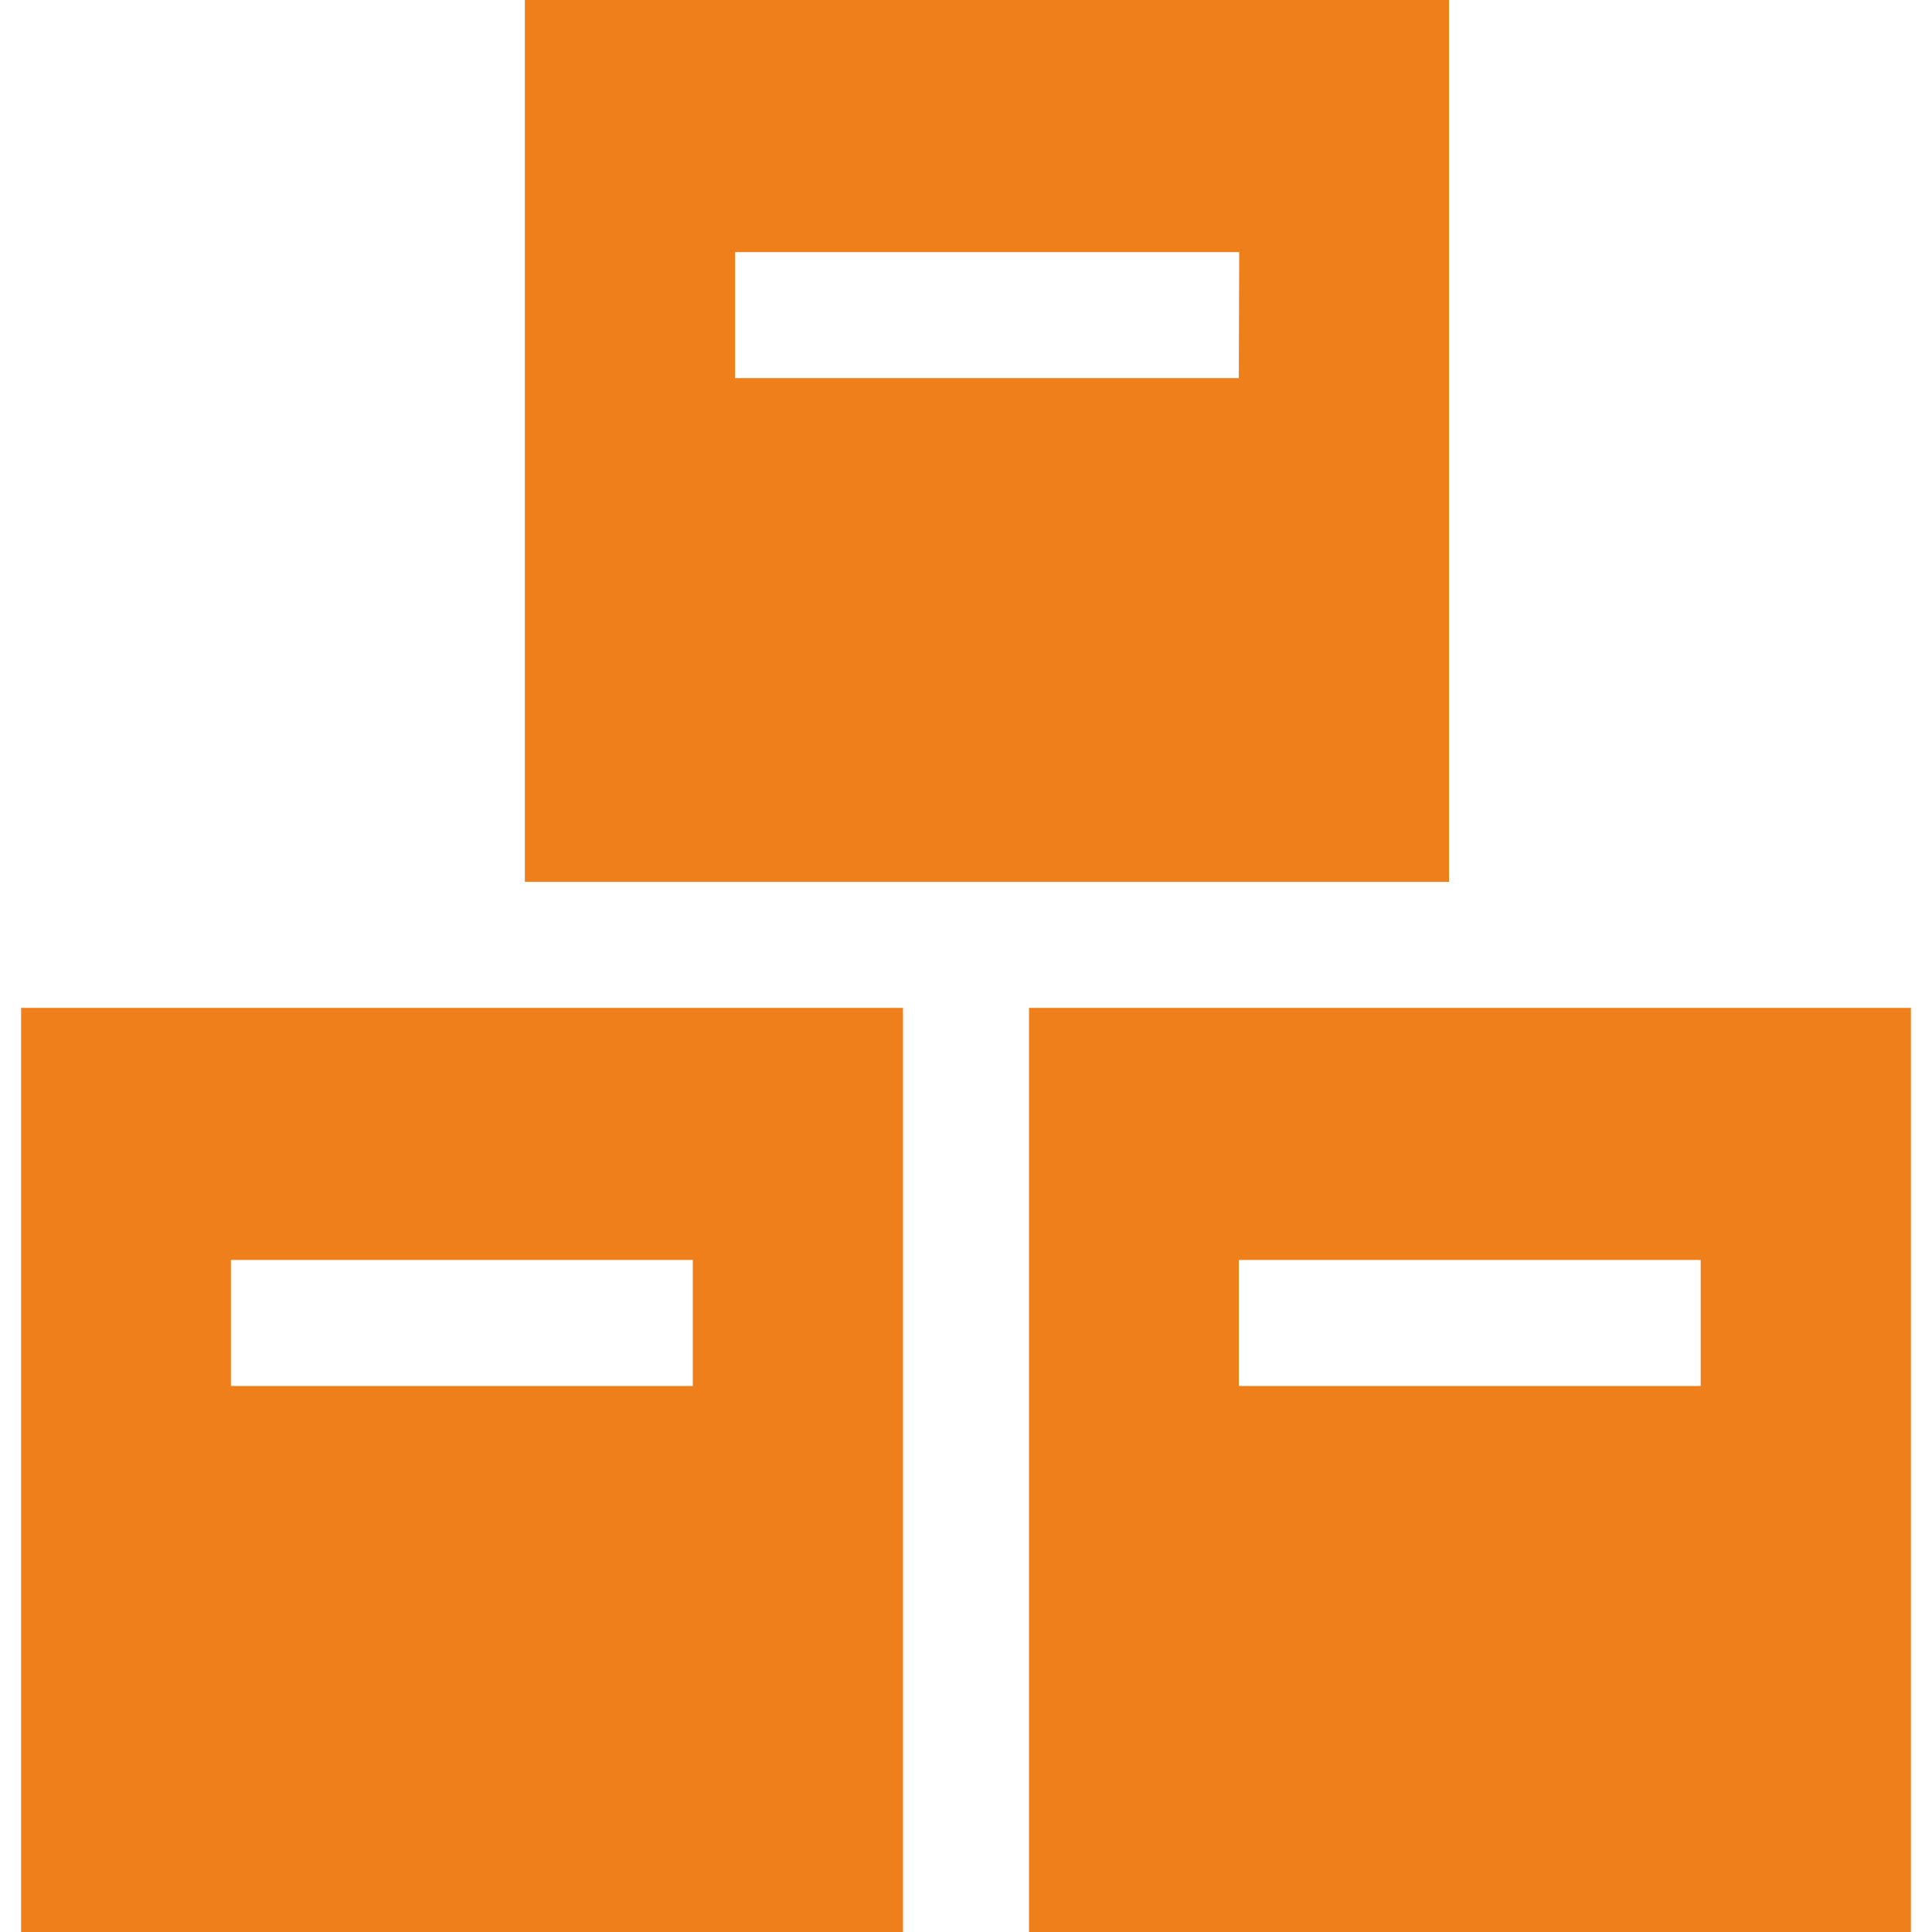
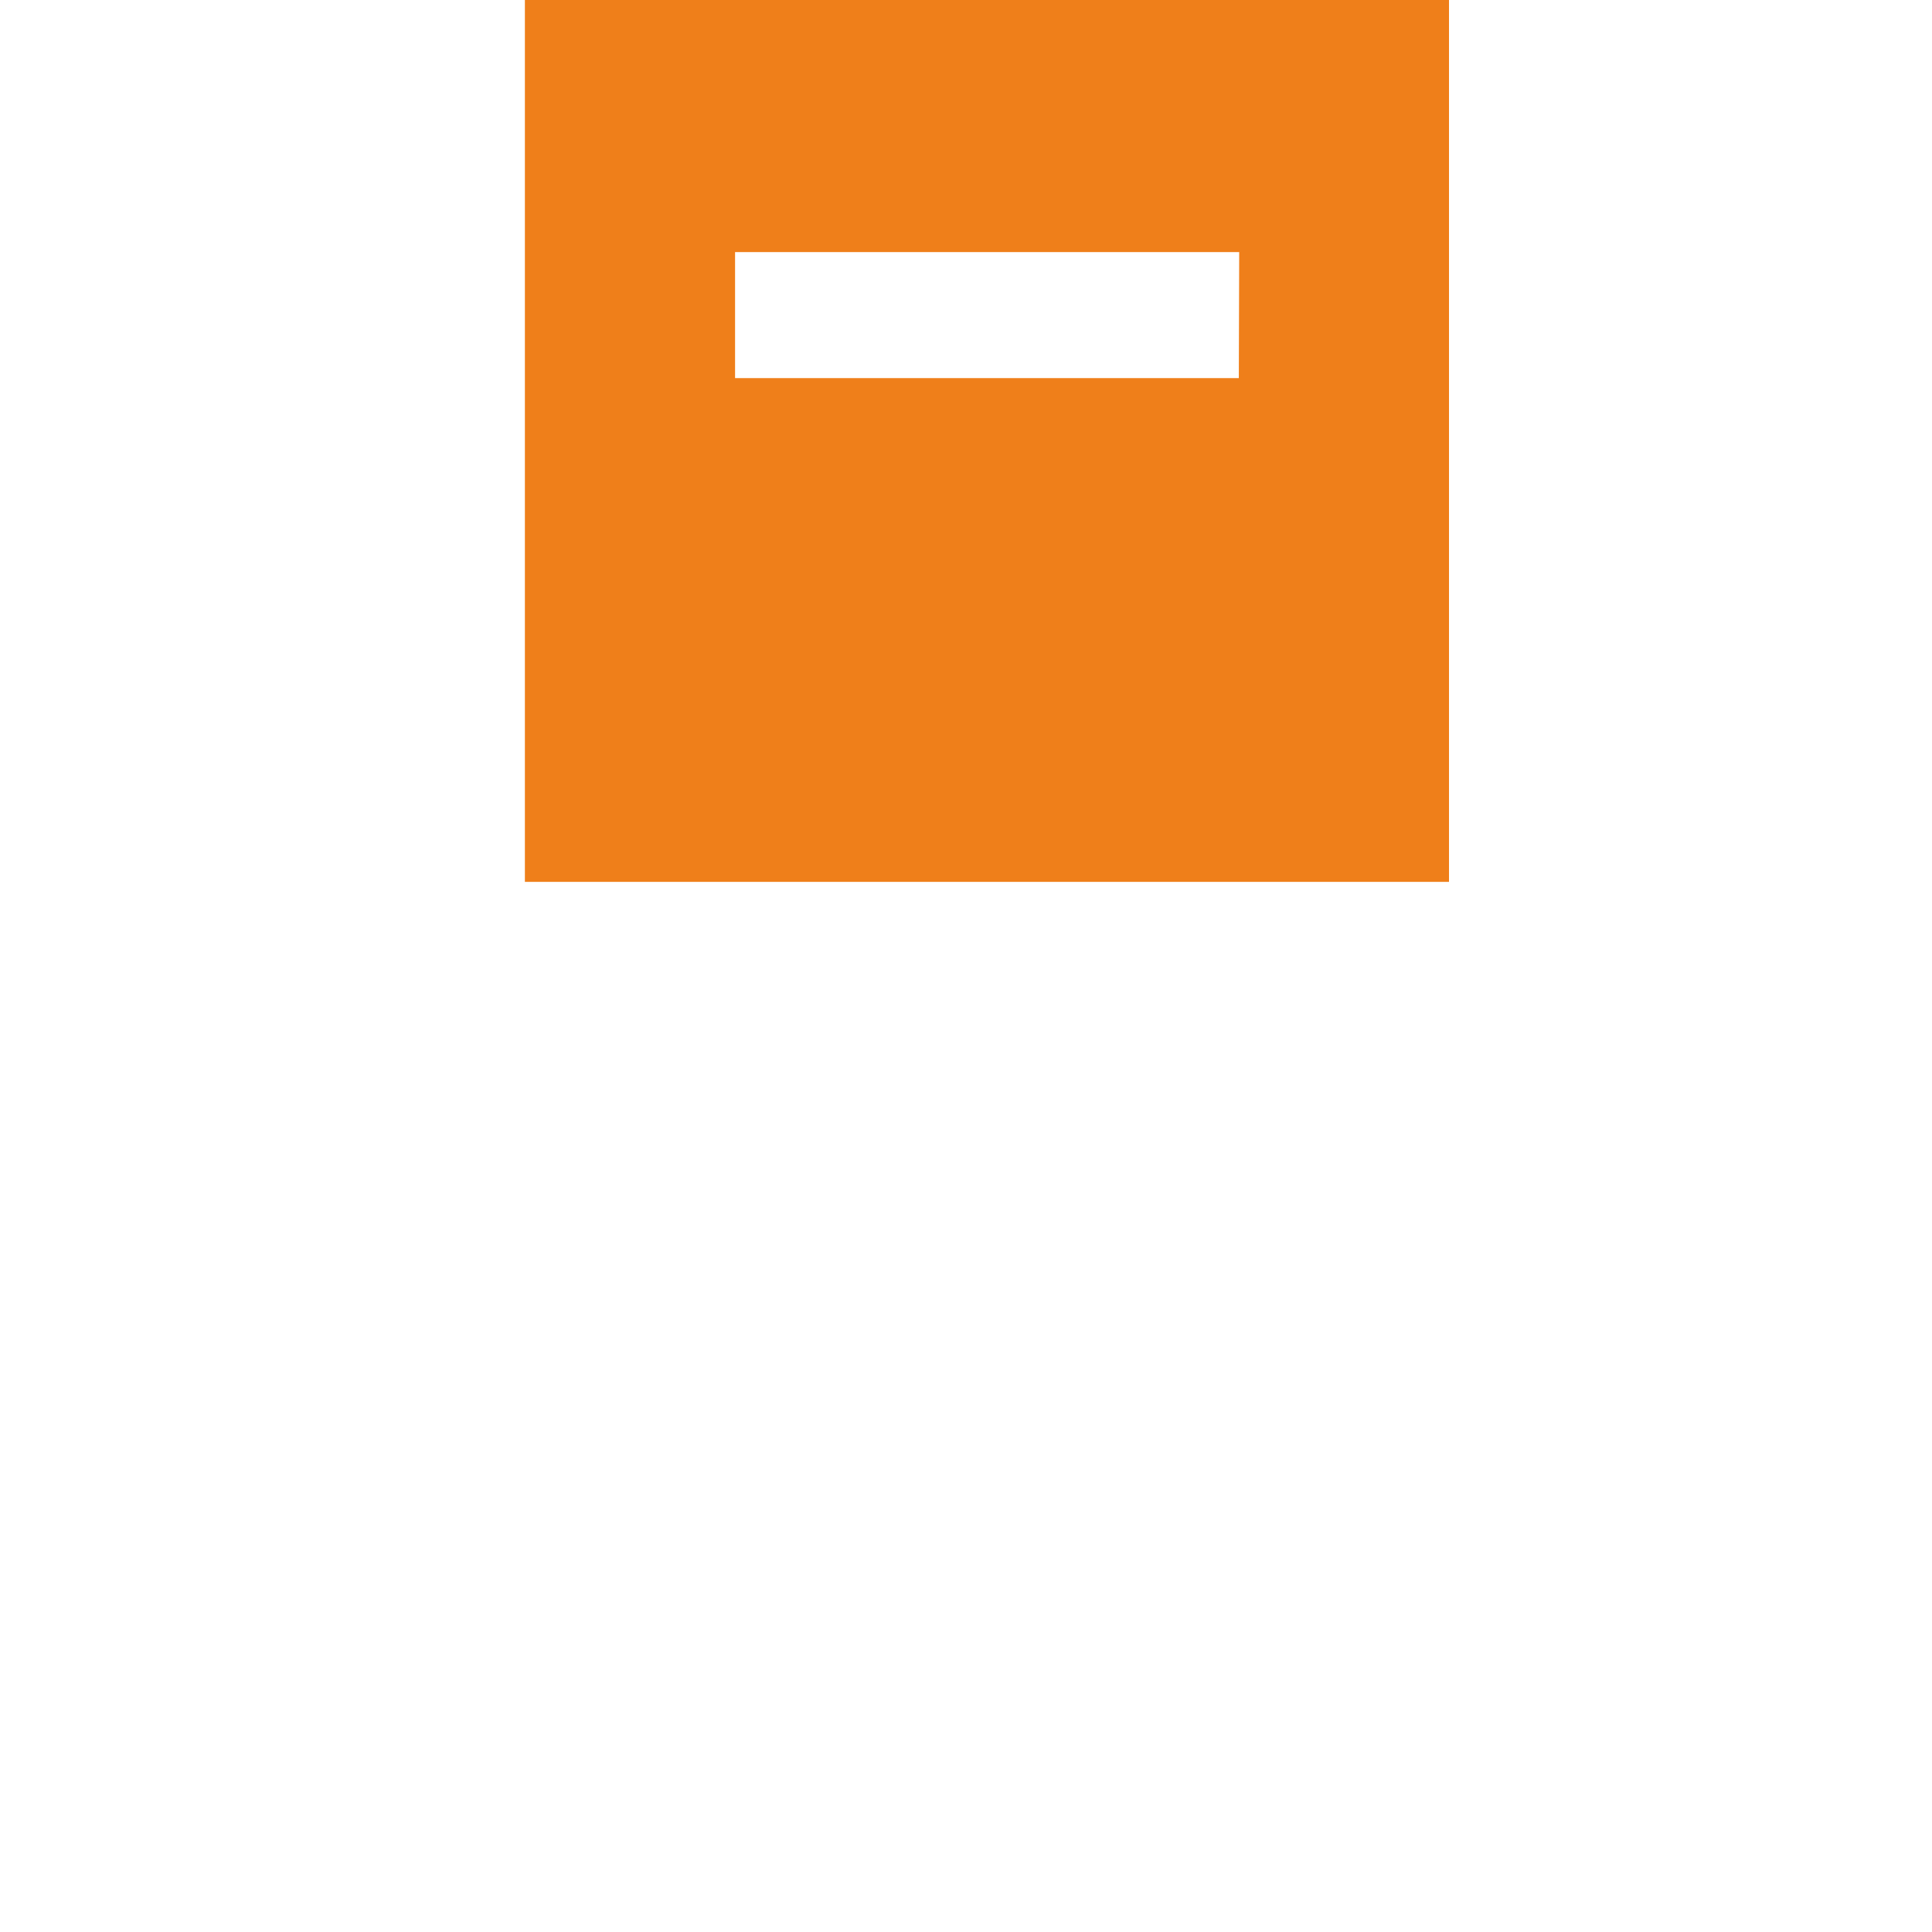
<svg xmlns="http://www.w3.org/2000/svg" version="1.1" id="Layer_1" x="0px" y="0px" viewBox="0 0 512 512" style="enable-background:new 0 0 512 512;" xml:space="preserve">
  <style type="text/css">
	.st0{fill:#EF7F1A;}
</style>
  <g>
    <g>
-       <path class="st0" d="M139.1,0v233.7H384V0H139.1z M328.3,100.2H194.8V66.8h133.6L328.3,100.2L328.3,100.2z" />
+       <path class="st0" d="M139.1,0v233.7H384V0H139.1z M328.3,100.2H194.8V66.8h133.6L328.3,100.2z" />
    </g>
  </g>
  <g>
    <g>
-       <path class="st0" d="M5.6,267.1V512h233.7V267.1H5.6z M183.7,367.3H61.2v-33.4h122.4V367.3z" />
-     </g>
+       </g>
  </g>
  <g>
    <g>
-       <path class="st0" d="M272.7,267.1V512h233.7V267.1H272.7z M450.8,367.3H328.3v-33.4h122.4V367.3z" />
-     </g>
+       </g>
  </g>
</svg>